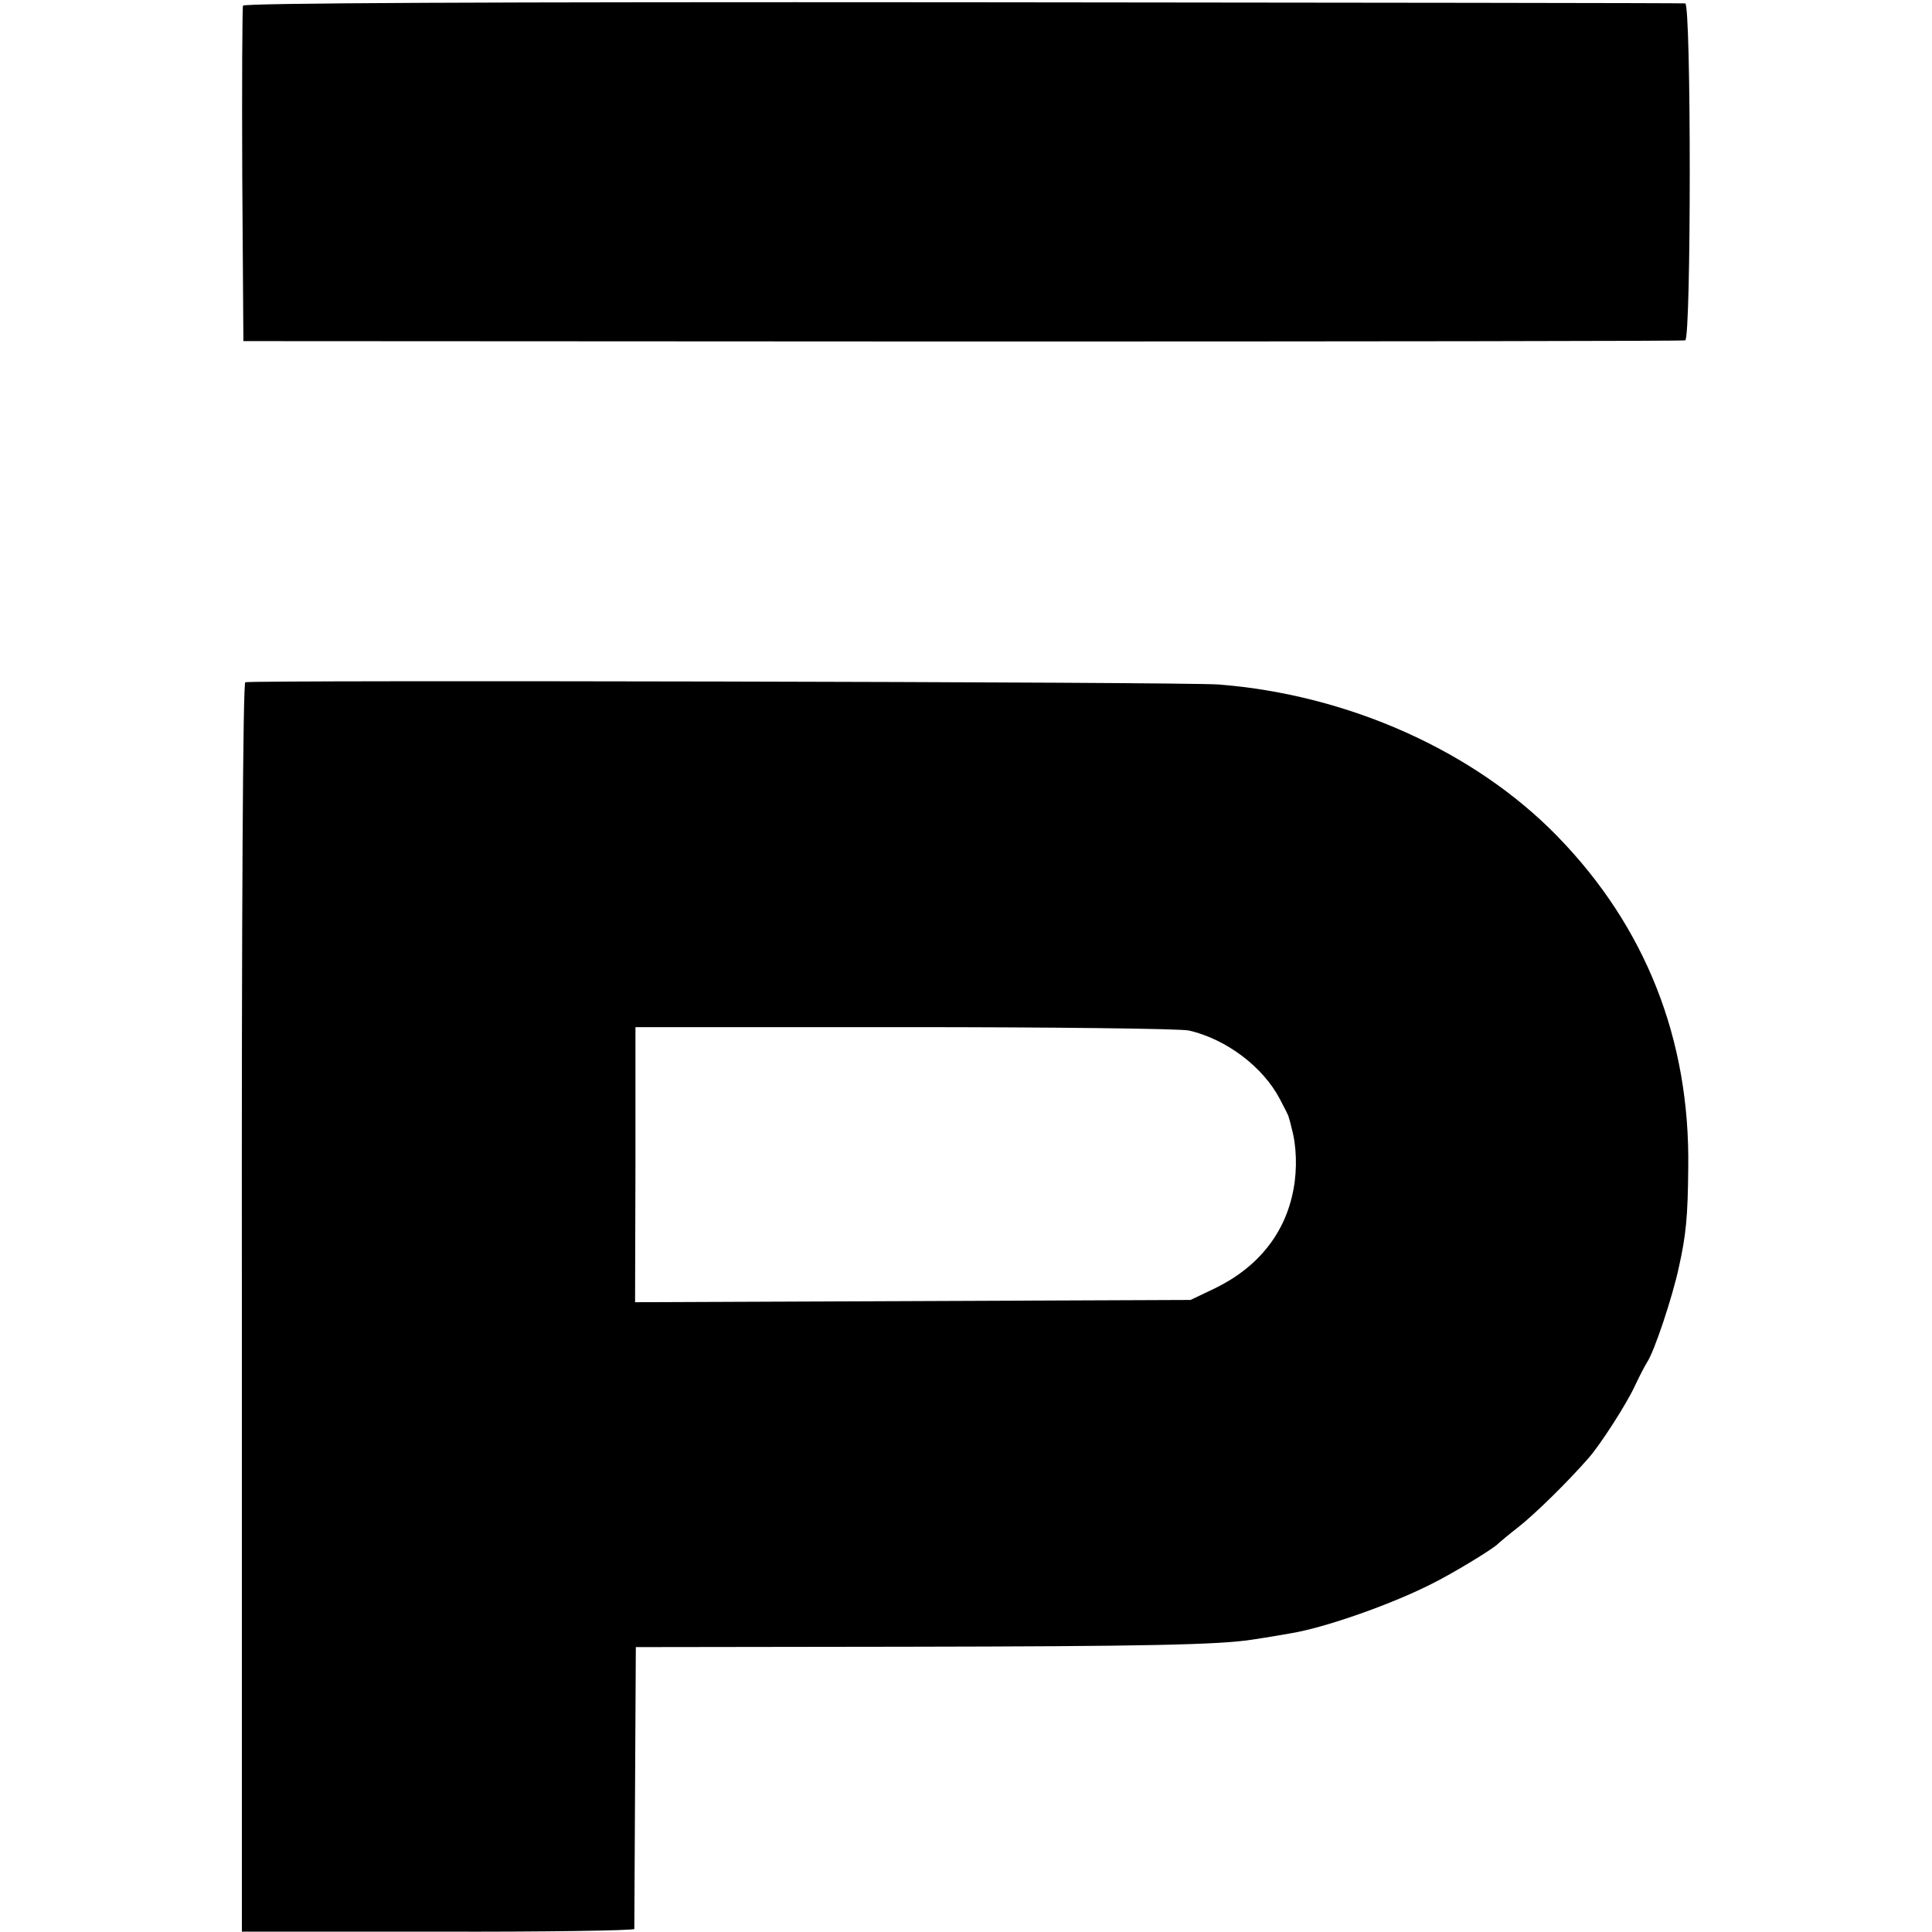
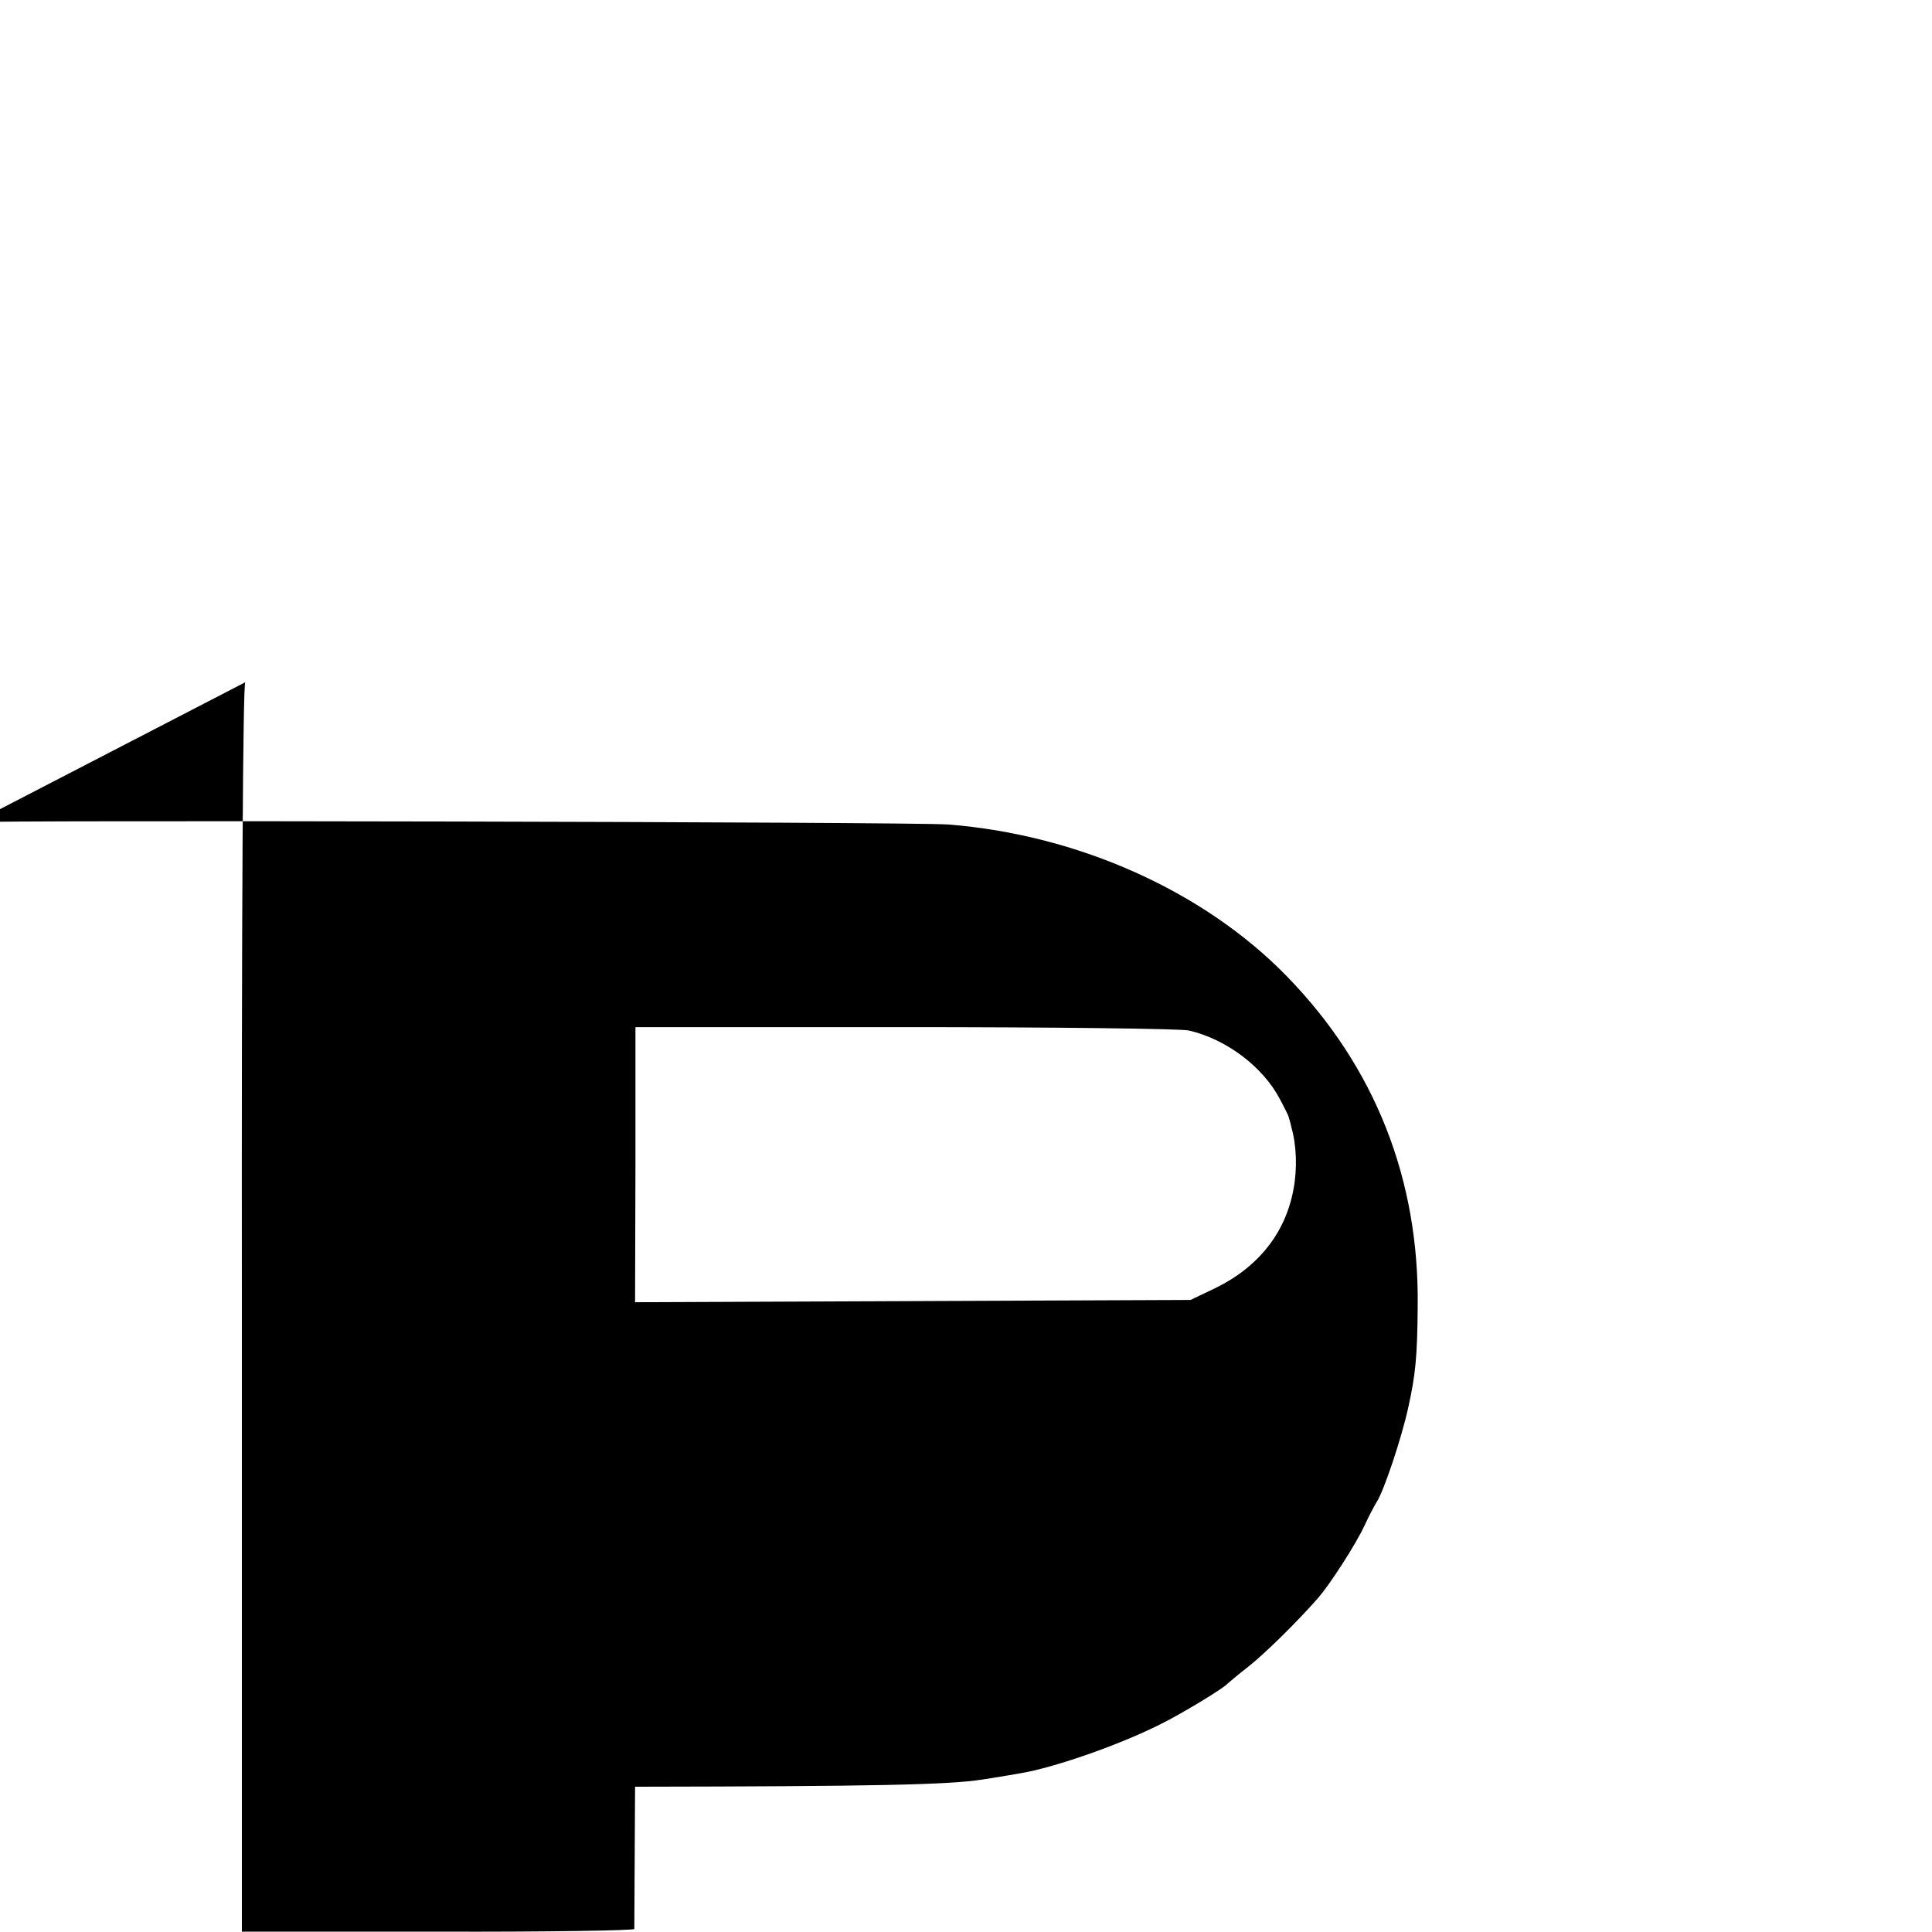
<svg xmlns="http://www.w3.org/2000/svg" version="1.0" width="512pt" height="512pt" viewBox="0 0 512 512" preserveAspectRatio="xMidYMid meet">
  <g transform="translate(0,512) scale(0.1,-0.1)" fill="#000000" stroke="none">
-     <path d="M644 5105 c-2 -5 -3 -208 -2 -450 l3 -439 1905 -1 c1048 0 1910 1 1916 3 16 5 16 892 0 893 -6 1 -868 2 -1915 3 -1261 1 -1905 -2 -1907 -9z" />
-     <path d="M650 3312 c-6 -2 -10 -585 -9 -1657 l0 -1654 519 0 c286 -1 520 3 521 7 0 4 1 174 2 377 l2 370 715 1 c634 1 832 5 920 19 34 5 99 16 119 20 93 19 251 75 354 127 55 27 167 95 177 107 3 3 28 24 55 45 43 34 128 117 184 181 32 36 102 145 124 193 12 26 27 54 32 62 19 28 67 172 84 251 19 85 24 134 25 264 5 340 -113 639 -347 879 -220 226 -554 375 -897 402 -84 7 -2561 12 -2580 6z m2501 -923 c99 -23 196 -96 241 -182 12 -23 23 -44 23 -47 1 -3 5 -16 8 -30 13 -46 15 -108 5 -161 -21 -116 -93 -207 -208 -263 l-65 -31 -736 -3 -736 -3 1 365 0 364 713 0 c393 0 732 -4 754 -9z" />
+     <path d="M650 3312 c-6 -2 -10 -585 -9 -1657 l0 -1654 519 0 c286 -1 520 3 521 7 0 4 1 174 2 377 c634 1 832 5 920 19 34 5 99 16 119 20 93 19 251 75 354 127 55 27 167 95 177 107 3 3 28 24 55 45 43 34 128 117 184 181 32 36 102 145 124 193 12 26 27 54 32 62 19 28 67 172 84 251 19 85 24 134 25 264 5 340 -113 639 -347 879 -220 226 -554 375 -897 402 -84 7 -2561 12 -2580 6z m2501 -923 c99 -23 196 -96 241 -182 12 -23 23 -44 23 -47 1 -3 5 -16 8 -30 13 -46 15 -108 5 -161 -21 -116 -93 -207 -208 -263 l-65 -31 -736 -3 -736 -3 1 365 0 364 713 0 c393 0 732 -4 754 -9z" />
  </g>
</svg>